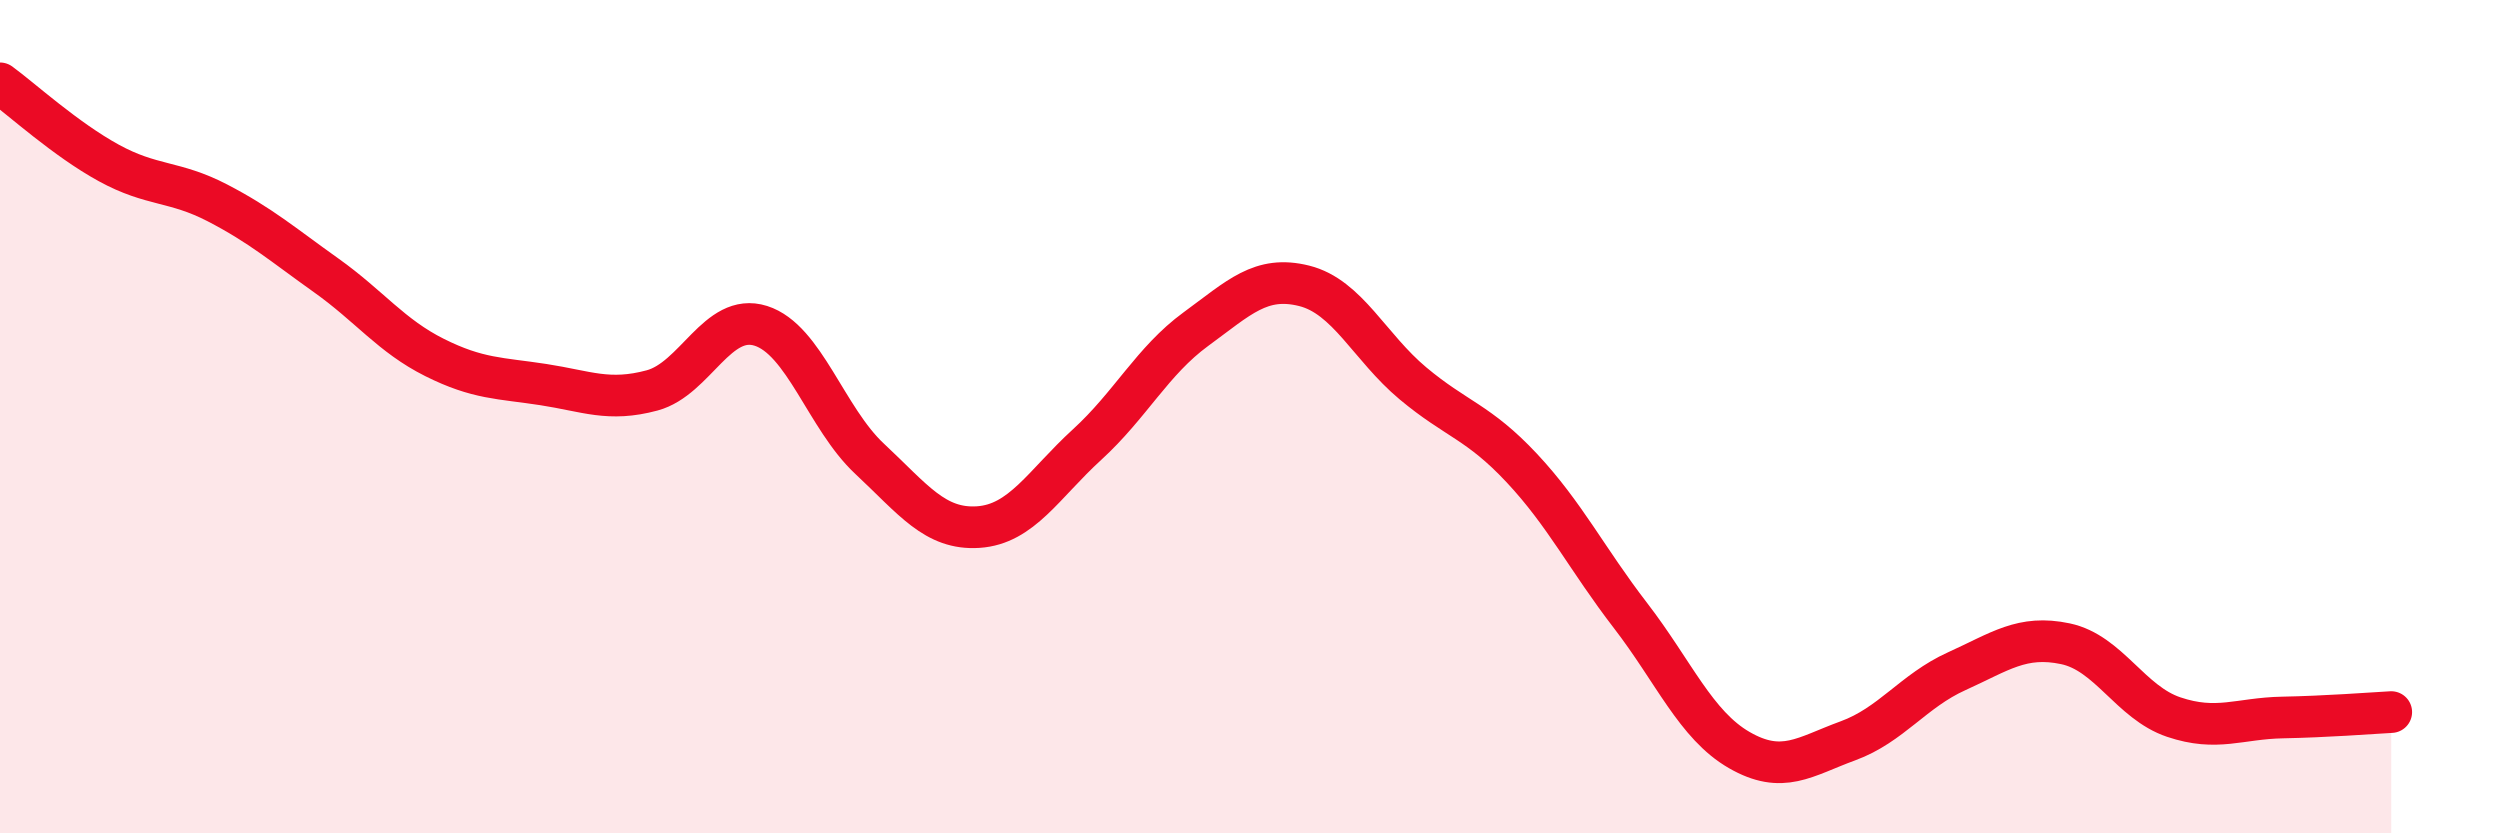
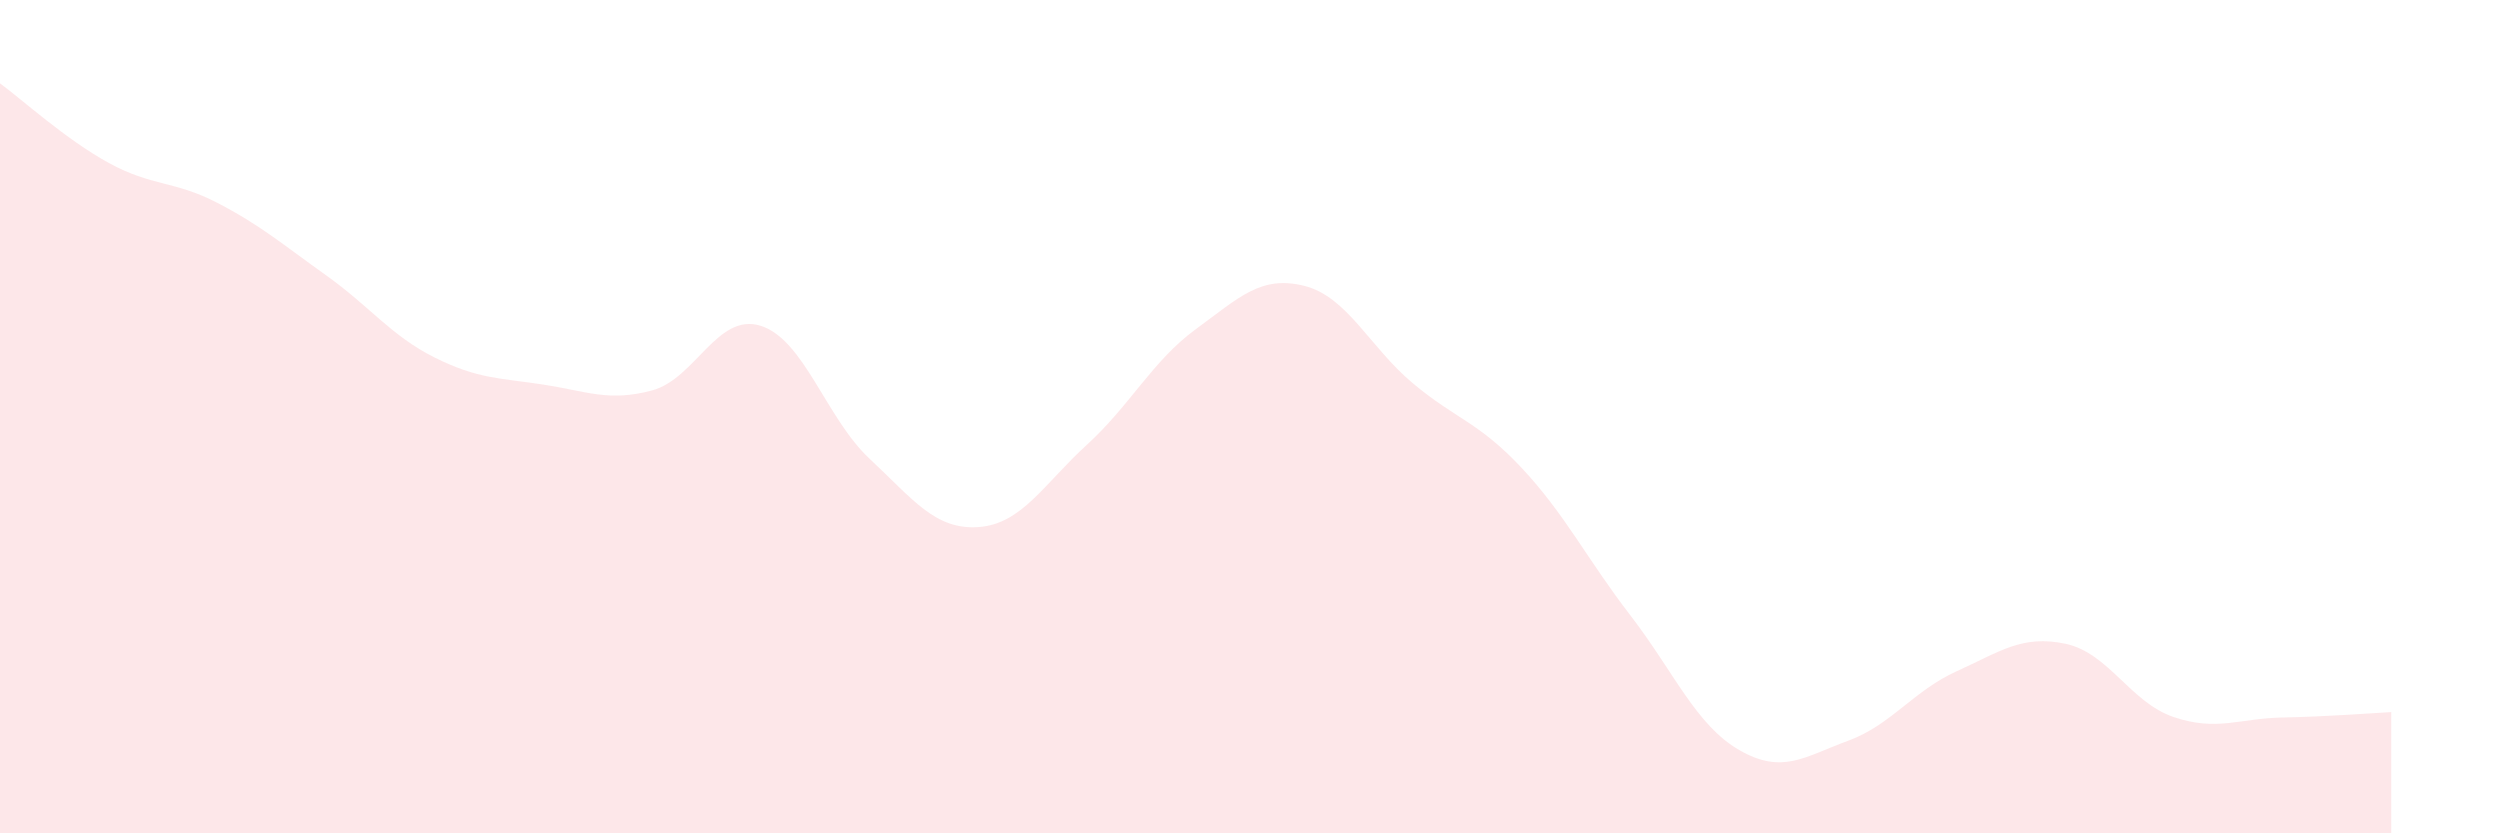
<svg xmlns="http://www.w3.org/2000/svg" width="60" height="20" viewBox="0 0 60 20">
  <path d="M 0,2 C 0.52,2.38 1.57,3.34 2.61,3.91 C 3.65,4.48 4.18,4.33 5.22,4.87 C 6.26,5.41 6.79,5.87 7.83,6.61 C 8.87,7.35 9.39,8.06 10.43,8.58 C 11.47,9.1 12,9.07 13.04,9.23 C 14.08,9.39 14.61,9.65 15.65,9.37 C 16.69,9.09 17.22,7.49 18.26,7.82 C 19.3,8.15 19.83,10.04 20.87,11.01 C 21.91,11.98 22.44,12.72 23.48,12.65 C 24.52,12.58 25.05,11.62 26.09,10.67 C 27.13,9.72 27.66,8.66 28.7,7.9 C 29.74,7.14 30.26,6.6 31.3,6.86 C 32.34,7.12 32.87,8.33 33.91,9.2 C 34.95,10.07 35.48,10.12 36.52,11.23 C 37.56,12.34 38.09,13.42 39.13,14.77 C 40.17,16.12 40.7,17.4 41.74,18 C 42.78,18.6 43.31,18.16 44.35,17.78 C 45.39,17.4 45.92,16.58 46.96,16.11 C 48,15.64 48.53,15.23 49.57,15.45 C 50.61,15.67 51.13,16.86 52.17,17.21 C 53.21,17.56 53.74,17.24 54.78,17.22 C 55.82,17.2 56.87,17.12 57.39,17.09L57.39 20L0 20Z" fill="#EB0A25" opacity="0.1" stroke-linecap="round" stroke-linejoin="round" />
-   <path d="M 0,2 C 0.52,2.38 1.57,3.34 2.61,3.91 C 3.65,4.48 4.18,4.33 5.22,4.87 C 6.26,5.41 6.79,5.87 7.83,6.61 C 8.87,7.35 9.39,8.06 10.43,8.58 C 11.47,9.1 12,9.07 13.04,9.23 C 14.08,9.39 14.61,9.65 15.65,9.37 C 16.69,9.09 17.22,7.49 18.26,7.82 C 19.3,8.15 19.83,10.04 20.87,11.01 C 21.91,11.98 22.44,12.72 23.48,12.65 C 24.52,12.58 25.05,11.62 26.09,10.67 C 27.13,9.72 27.66,8.66 28.7,7.9 C 29.74,7.14 30.26,6.6 31.3,6.86 C 32.34,7.12 32.87,8.33 33.91,9.2 C 34.95,10.07 35.48,10.12 36.52,11.23 C 37.56,12.34 38.09,13.42 39.13,14.77 C 40.17,16.12 40.7,17.4 41.74,18 C 42.78,18.6 43.31,18.16 44.35,17.78 C 45.39,17.4 45.92,16.58 46.96,16.11 C 48,15.64 48.53,15.23 49.57,15.45 C 50.61,15.67 51.13,16.86 52.17,17.21 C 53.21,17.56 53.74,17.24 54.78,17.22 C 55.82,17.2 56.87,17.12 57.39,17.09" stroke="#EB0A25" stroke-width="1" fill="none" stroke-linecap="round" stroke-linejoin="round" />
</svg>